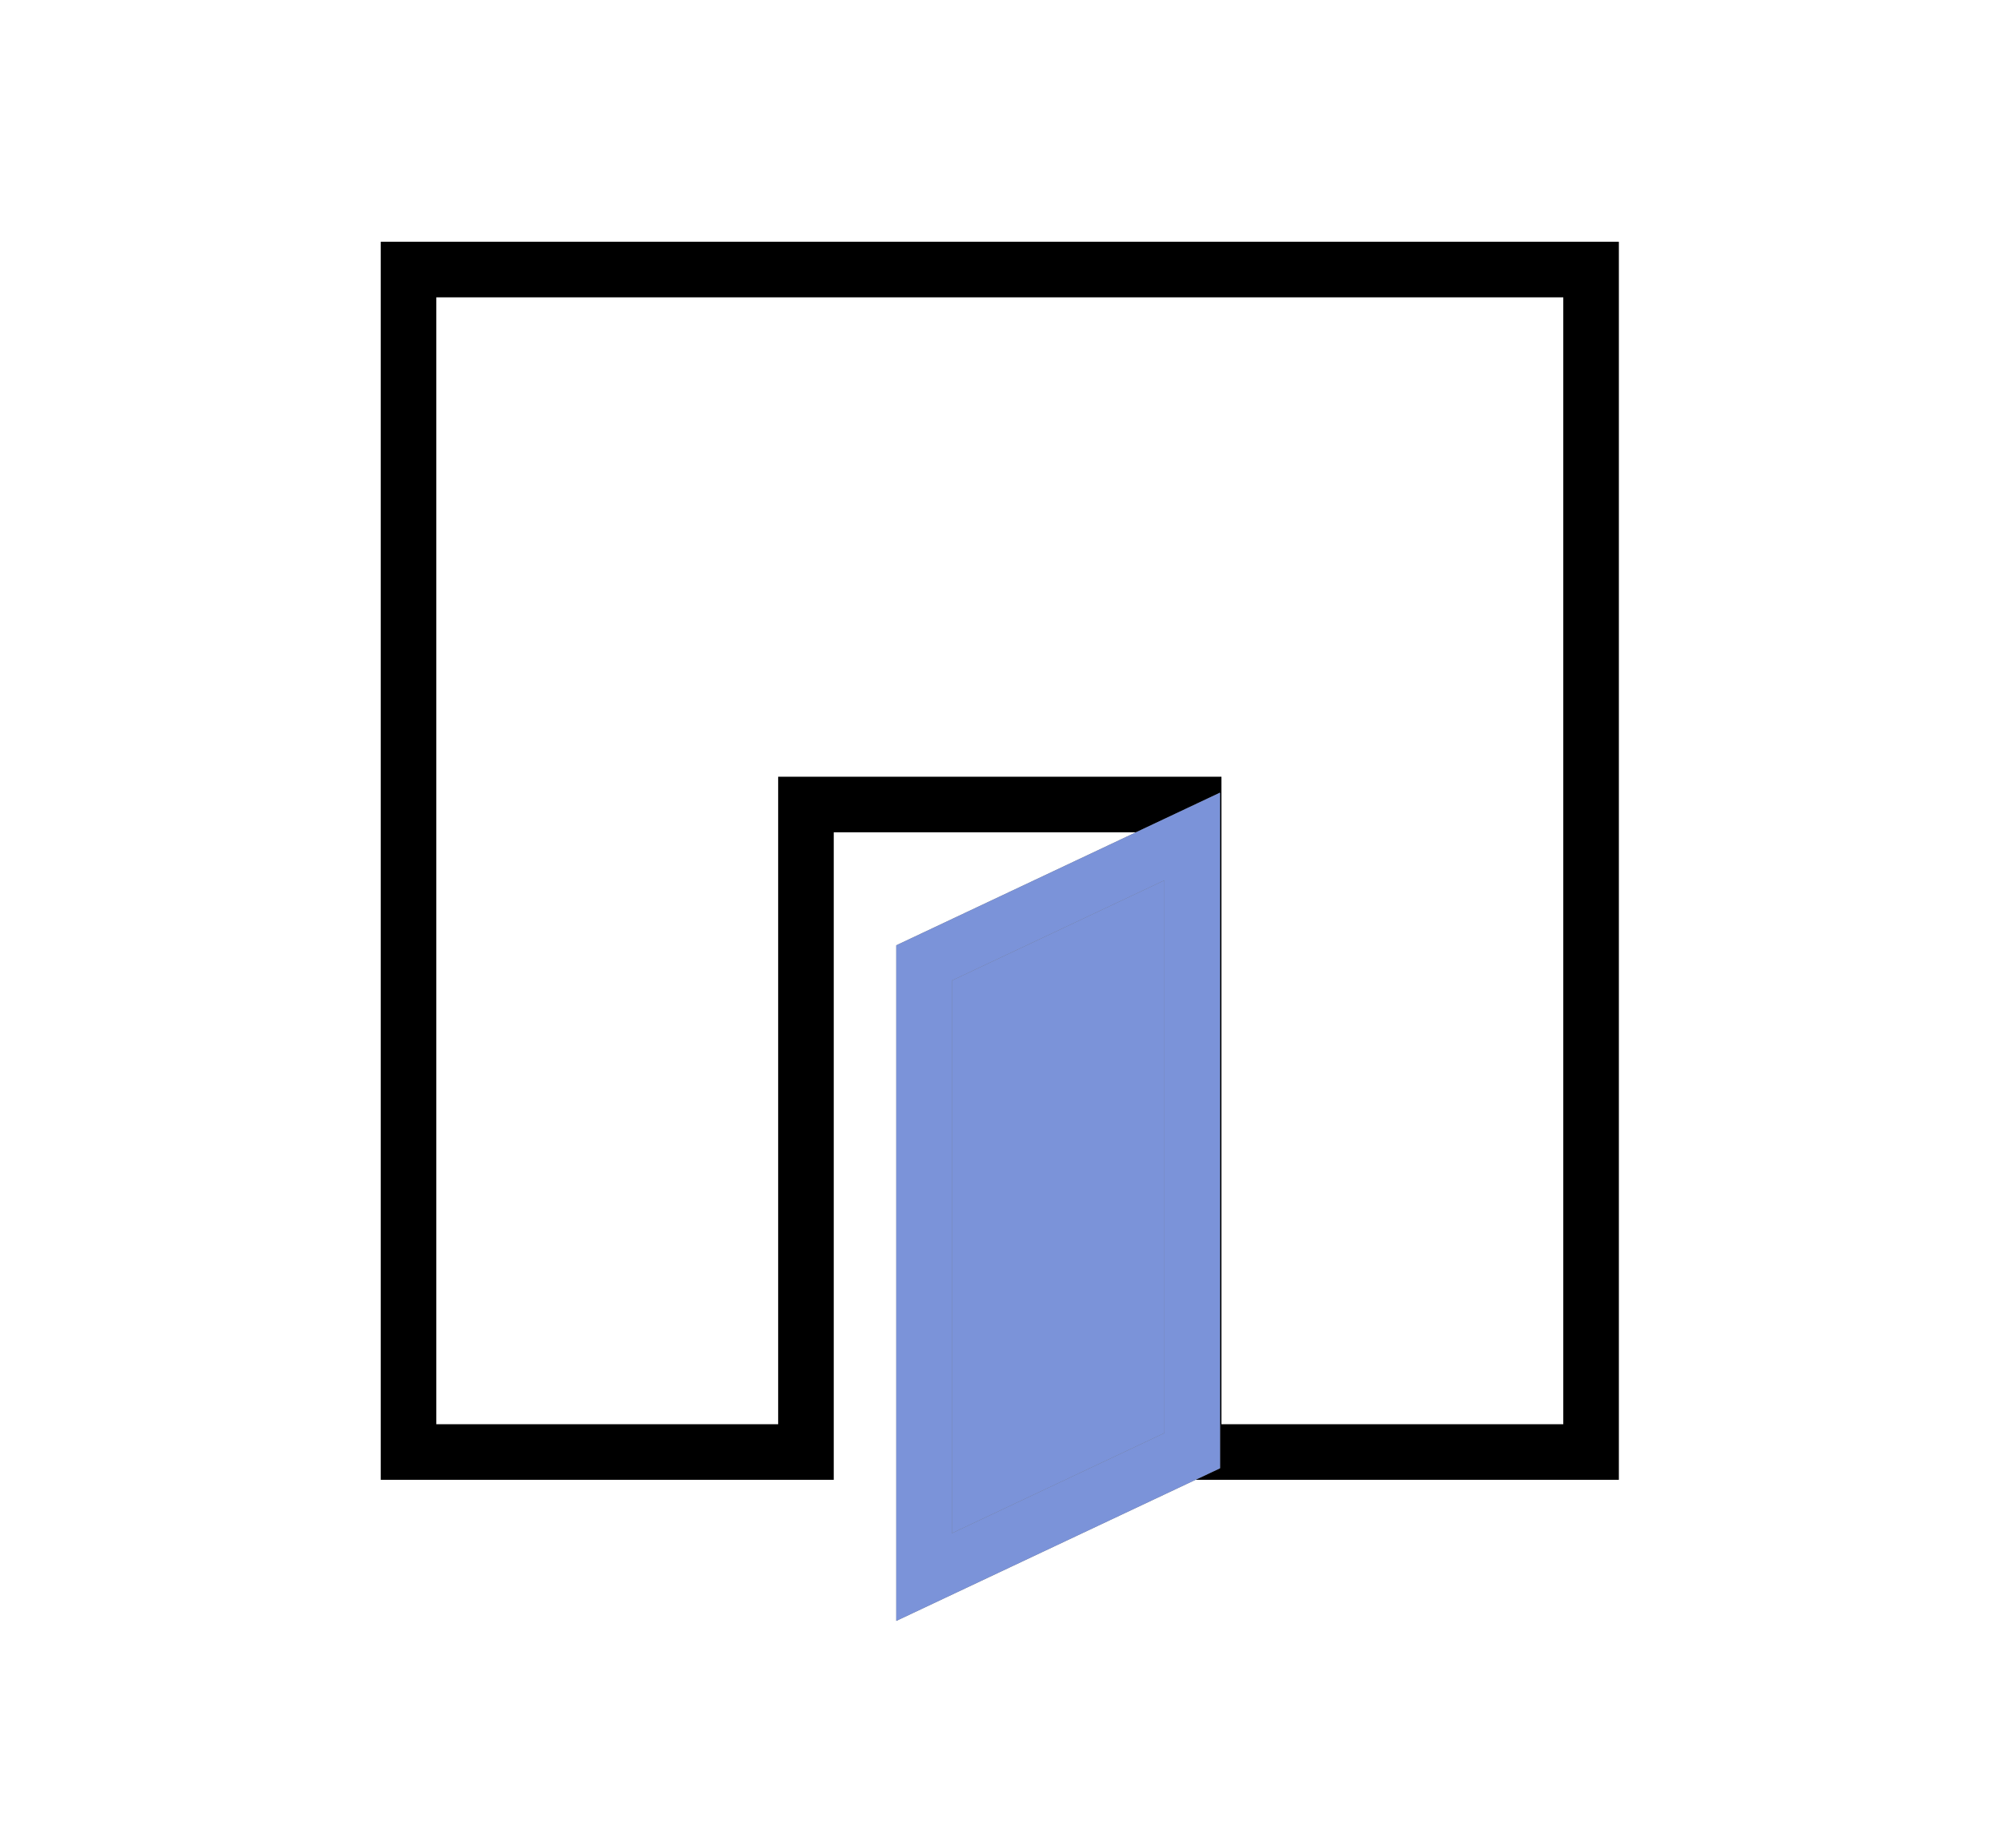
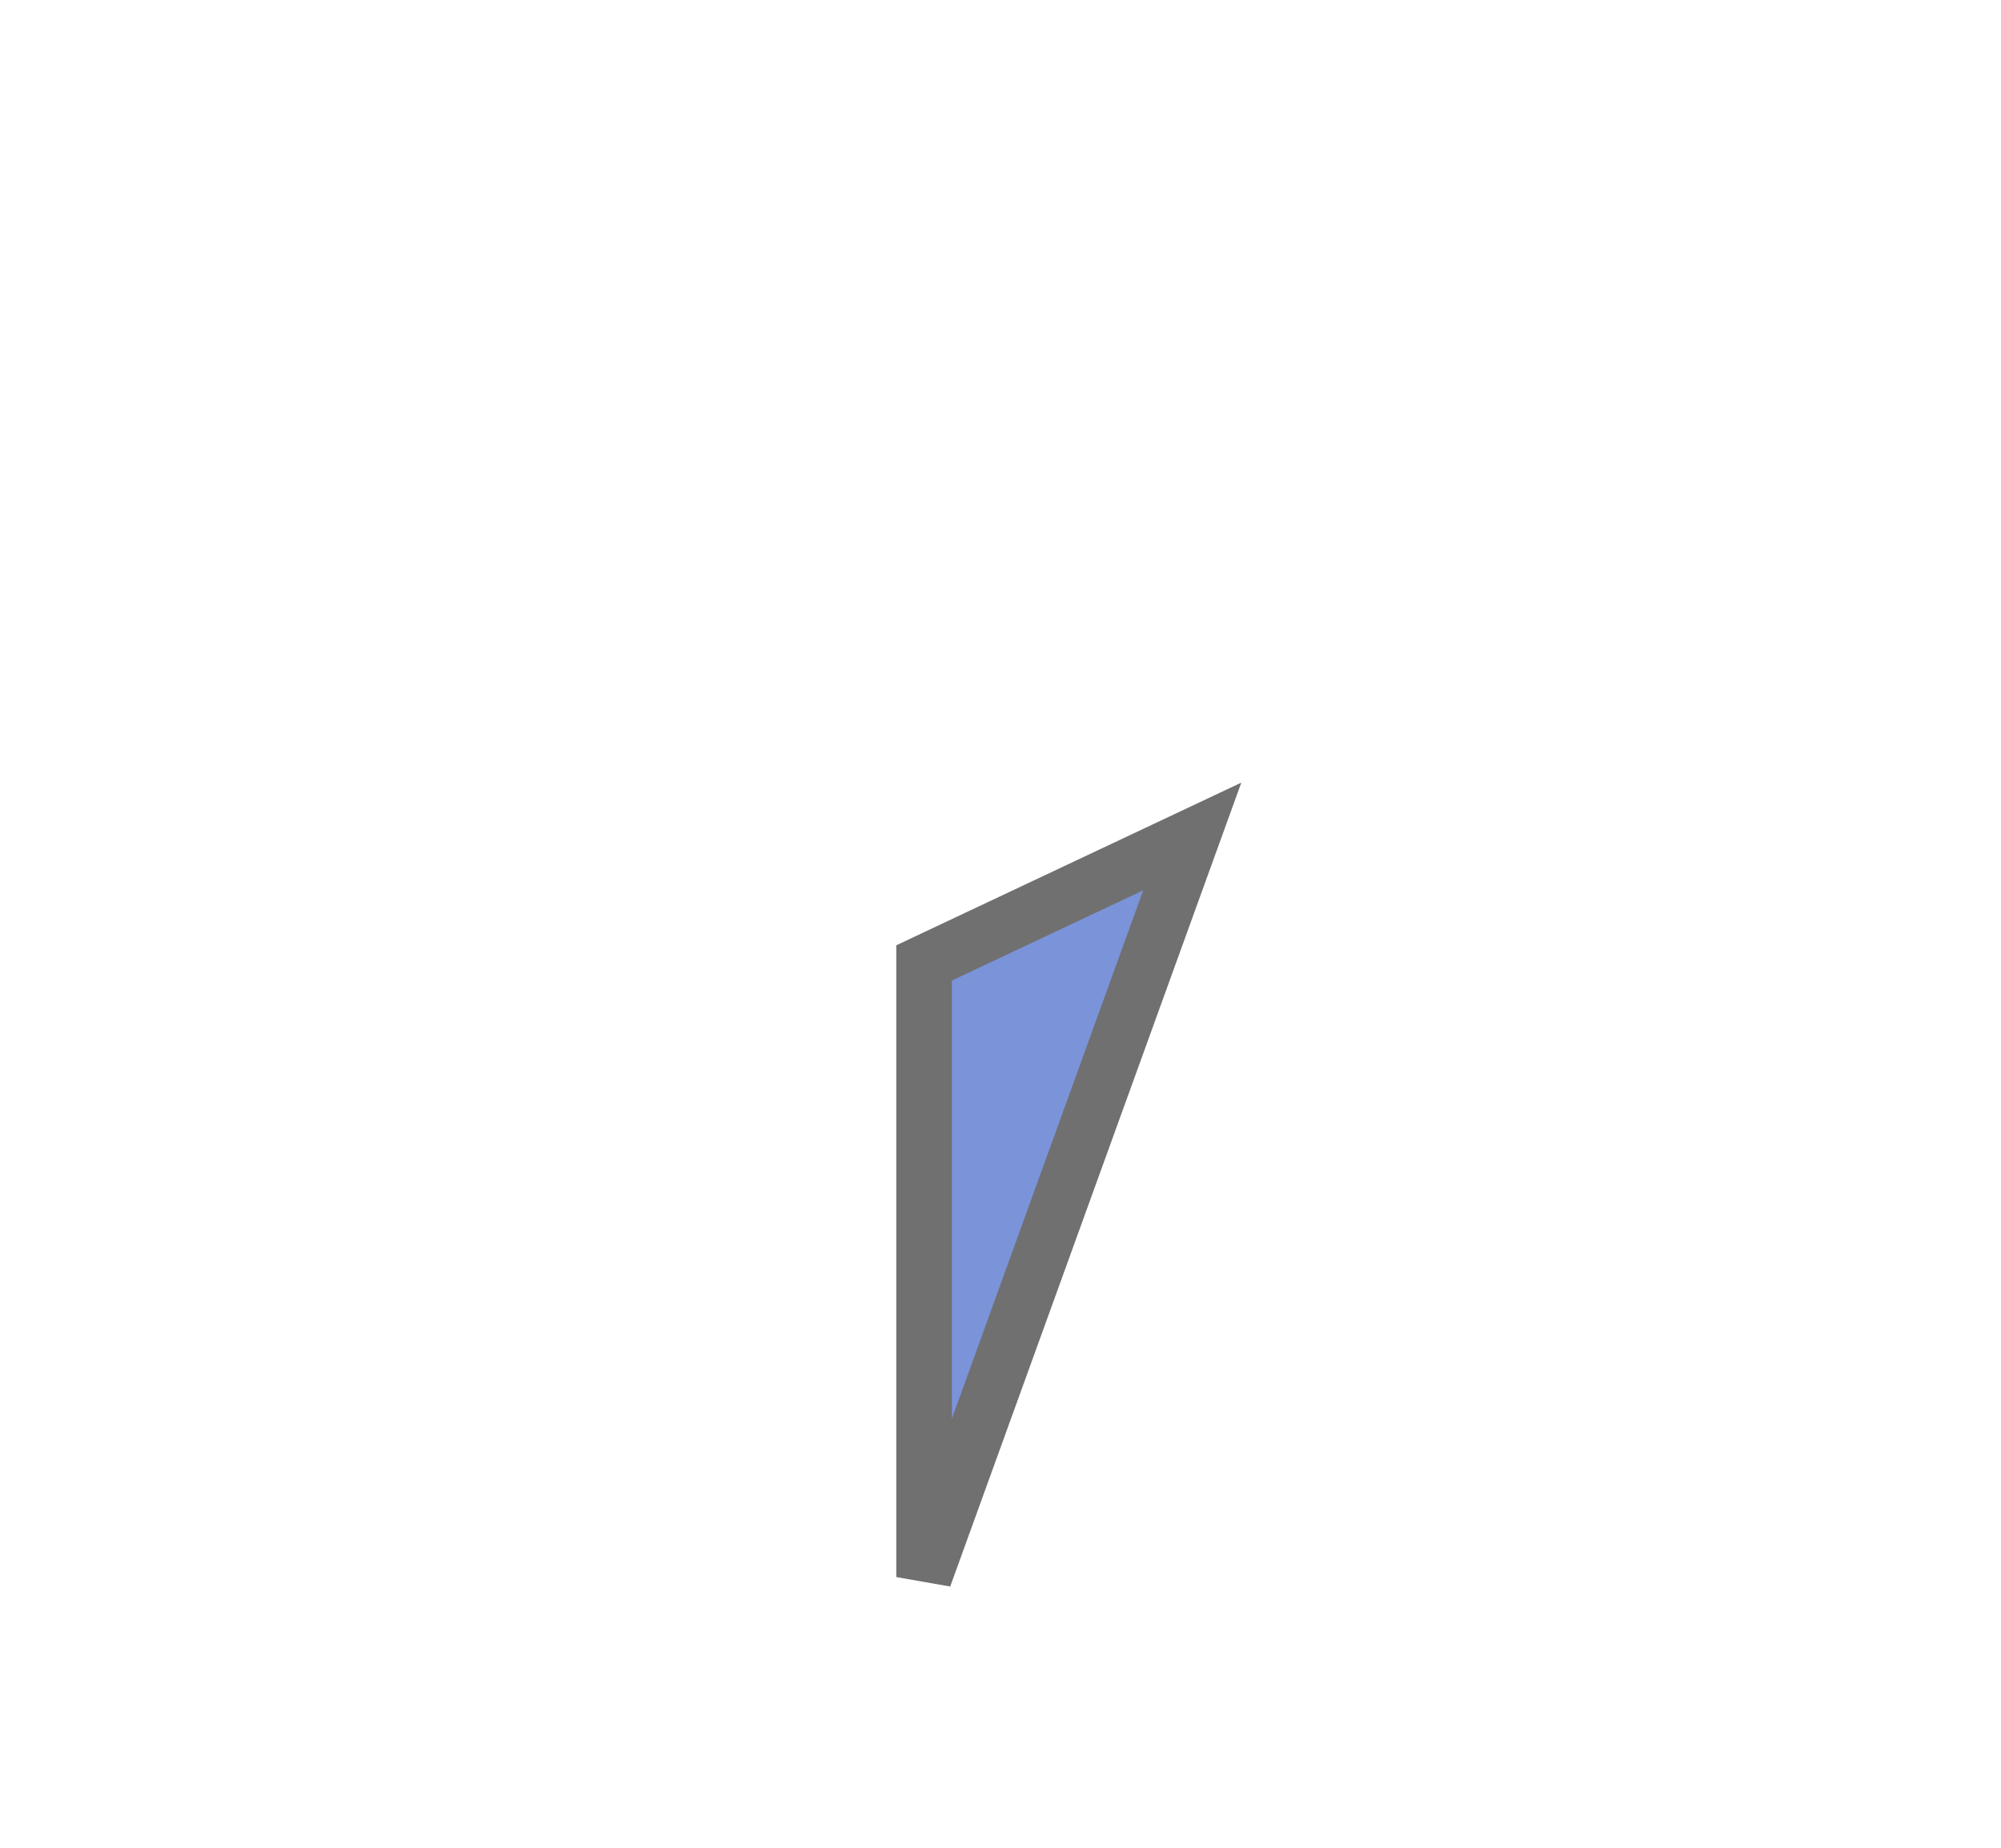
<svg xmlns="http://www.w3.org/2000/svg" xmlns:xlink="http://www.w3.org/1999/xlink" version="1.1" id="Layer_1" x="0px" y="0px" viewBox="0 0 144 133" style="enable-background:new 0 0 144 133;" xml:space="preserve">
  <style type="text/css">
	.st0{fill:#FFFFFF;}
	.st1{clip-path:url(#SVGID_00000151537582514634488490000008589664204800037777_);}
	.st2{fill:none;stroke:#000000;stroke-width:4;stroke-linecap:square;stroke-miterlimit:10;}
	.st3{fill:#7B93D9;stroke:#707070;stroke-width:4;}
	.st4{clip-path:url(#SVGID_00000142169088901596472770000016148470061190545064_);}
	.st5{fill:none;stroke:#7B93D9;stroke-width:4;stroke-miterlimit:10;}
</style>
  <g id="Group_349" transform="translate(-266 -1964)">
    <rect id="Rectangle_302" x="266" y="1964" class="st0" width="144" height="133" />
    <g id="Group_337" transform="translate(293 1981)">
      <g id="Group_334">
        <g>
          <defs>
-             <rect id="SVGID_1_" y="0" width="89.8" height="100.1" />
-           </defs>
+             </defs>
          <clipPath id="SVGID_00000025408788644365157530000018283135699250842515_">
            <use xlink:href="#SVGID_1_" style="overflow:visible;" />
          </clipPath>
          <g id="Group_333" style="clip-path:url(#SVGID_00000025408788644365157530000018283135699250842515_);">
            <path id="Path_827" class="st2" d="M2.4,2.4v85.1h28.6V40.9h27.9v46.6h28.6V2.4H2.4z" />
          </g>
        </g>
      </g>
-       <path id="Path_828" class="st3" d="M58.8,43.2l-19.3,9.1v44.2l19.3-9.1L58.8,43.2z" />
+       <path id="Path_828" class="st3" d="M58.8,43.2l-19.3,9.1v44.2L58.8,43.2z" />
      <g id="Group_336">
        <g>
          <defs>
            <rect id="SVGID_00000083071583731625461340000006857435073753374108_" y="0" width="89.8" height="100.1" />
          </defs>
          <clipPath id="SVGID_00000049202714197137942190000002398562205939406986_">
            <use xlink:href="#SVGID_00000083071583731625461340000006857435073753374108_" style="overflow:visible;" />
          </clipPath>
          <g id="Group_335" style="clip-path:url(#SVGID_00000049202714197137942190000002398562205939406986_);">
-             <path id="Path_829" class="st5" d="M58.8,43.2l-19.3,9.1v44.2l19.3-9.1L58.8,43.2z" />
-           </g>
+             </g>
        </g>
      </g>
    </g>
  </g>
</svg>